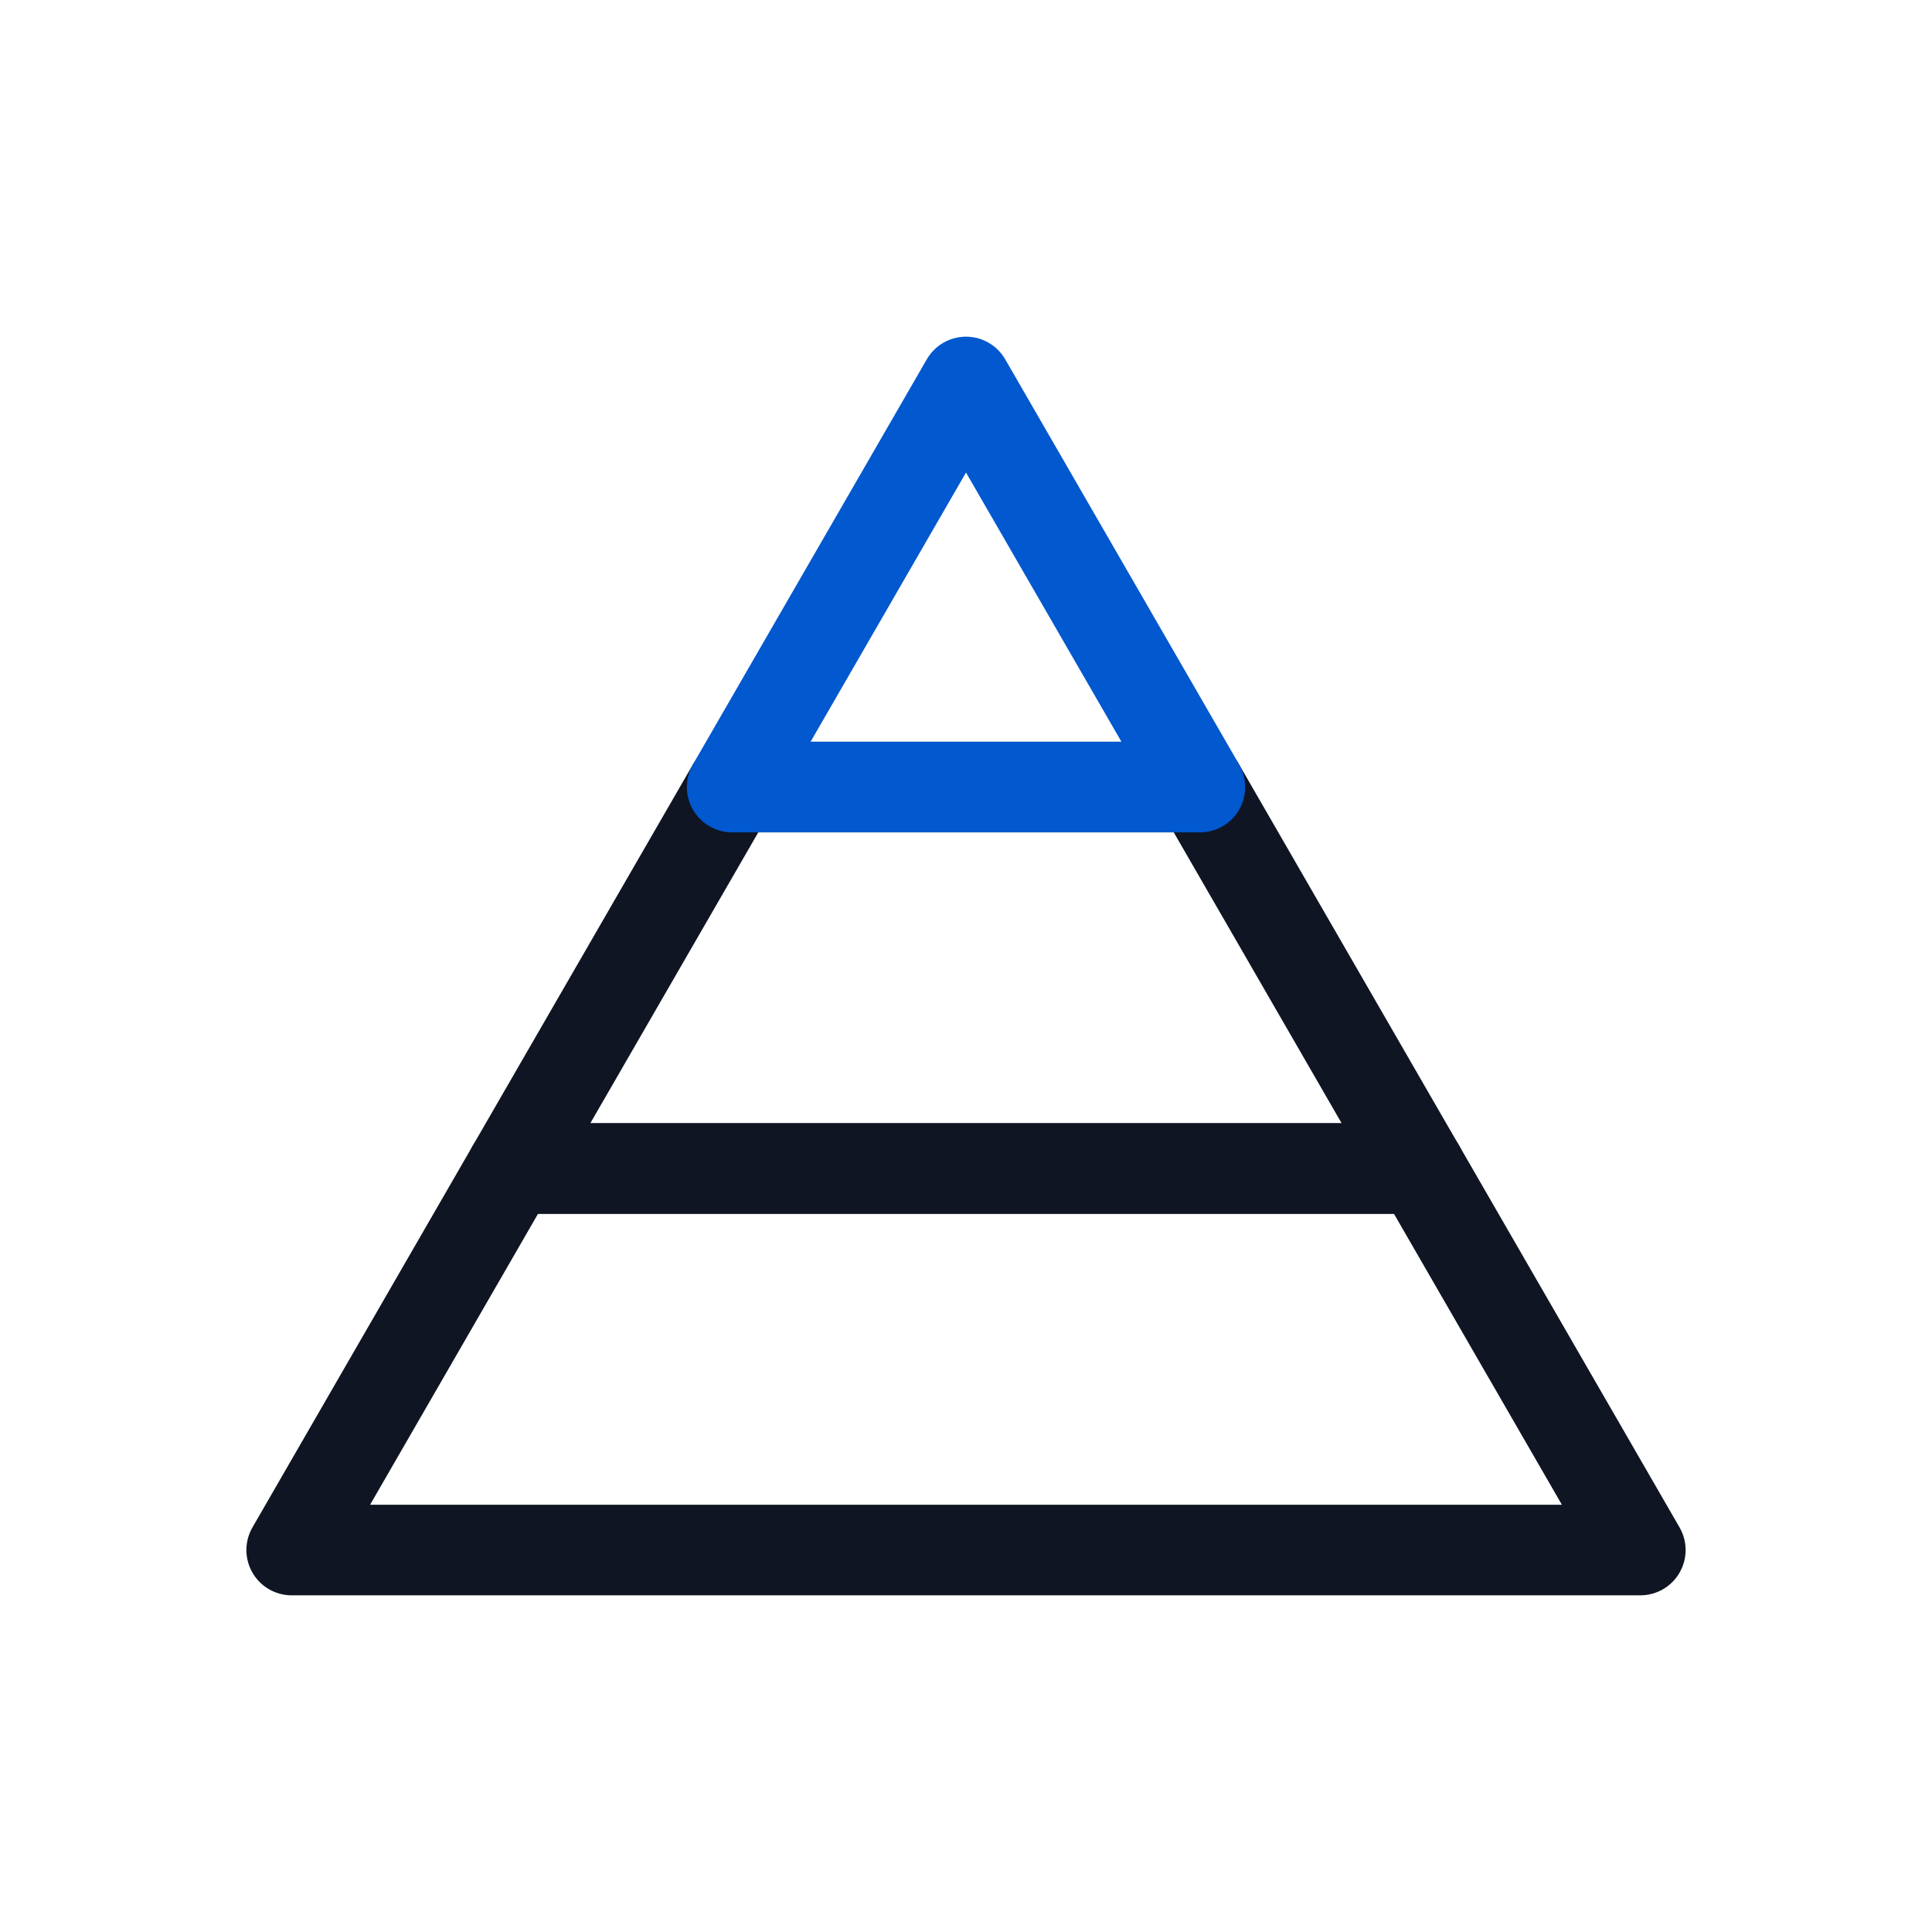
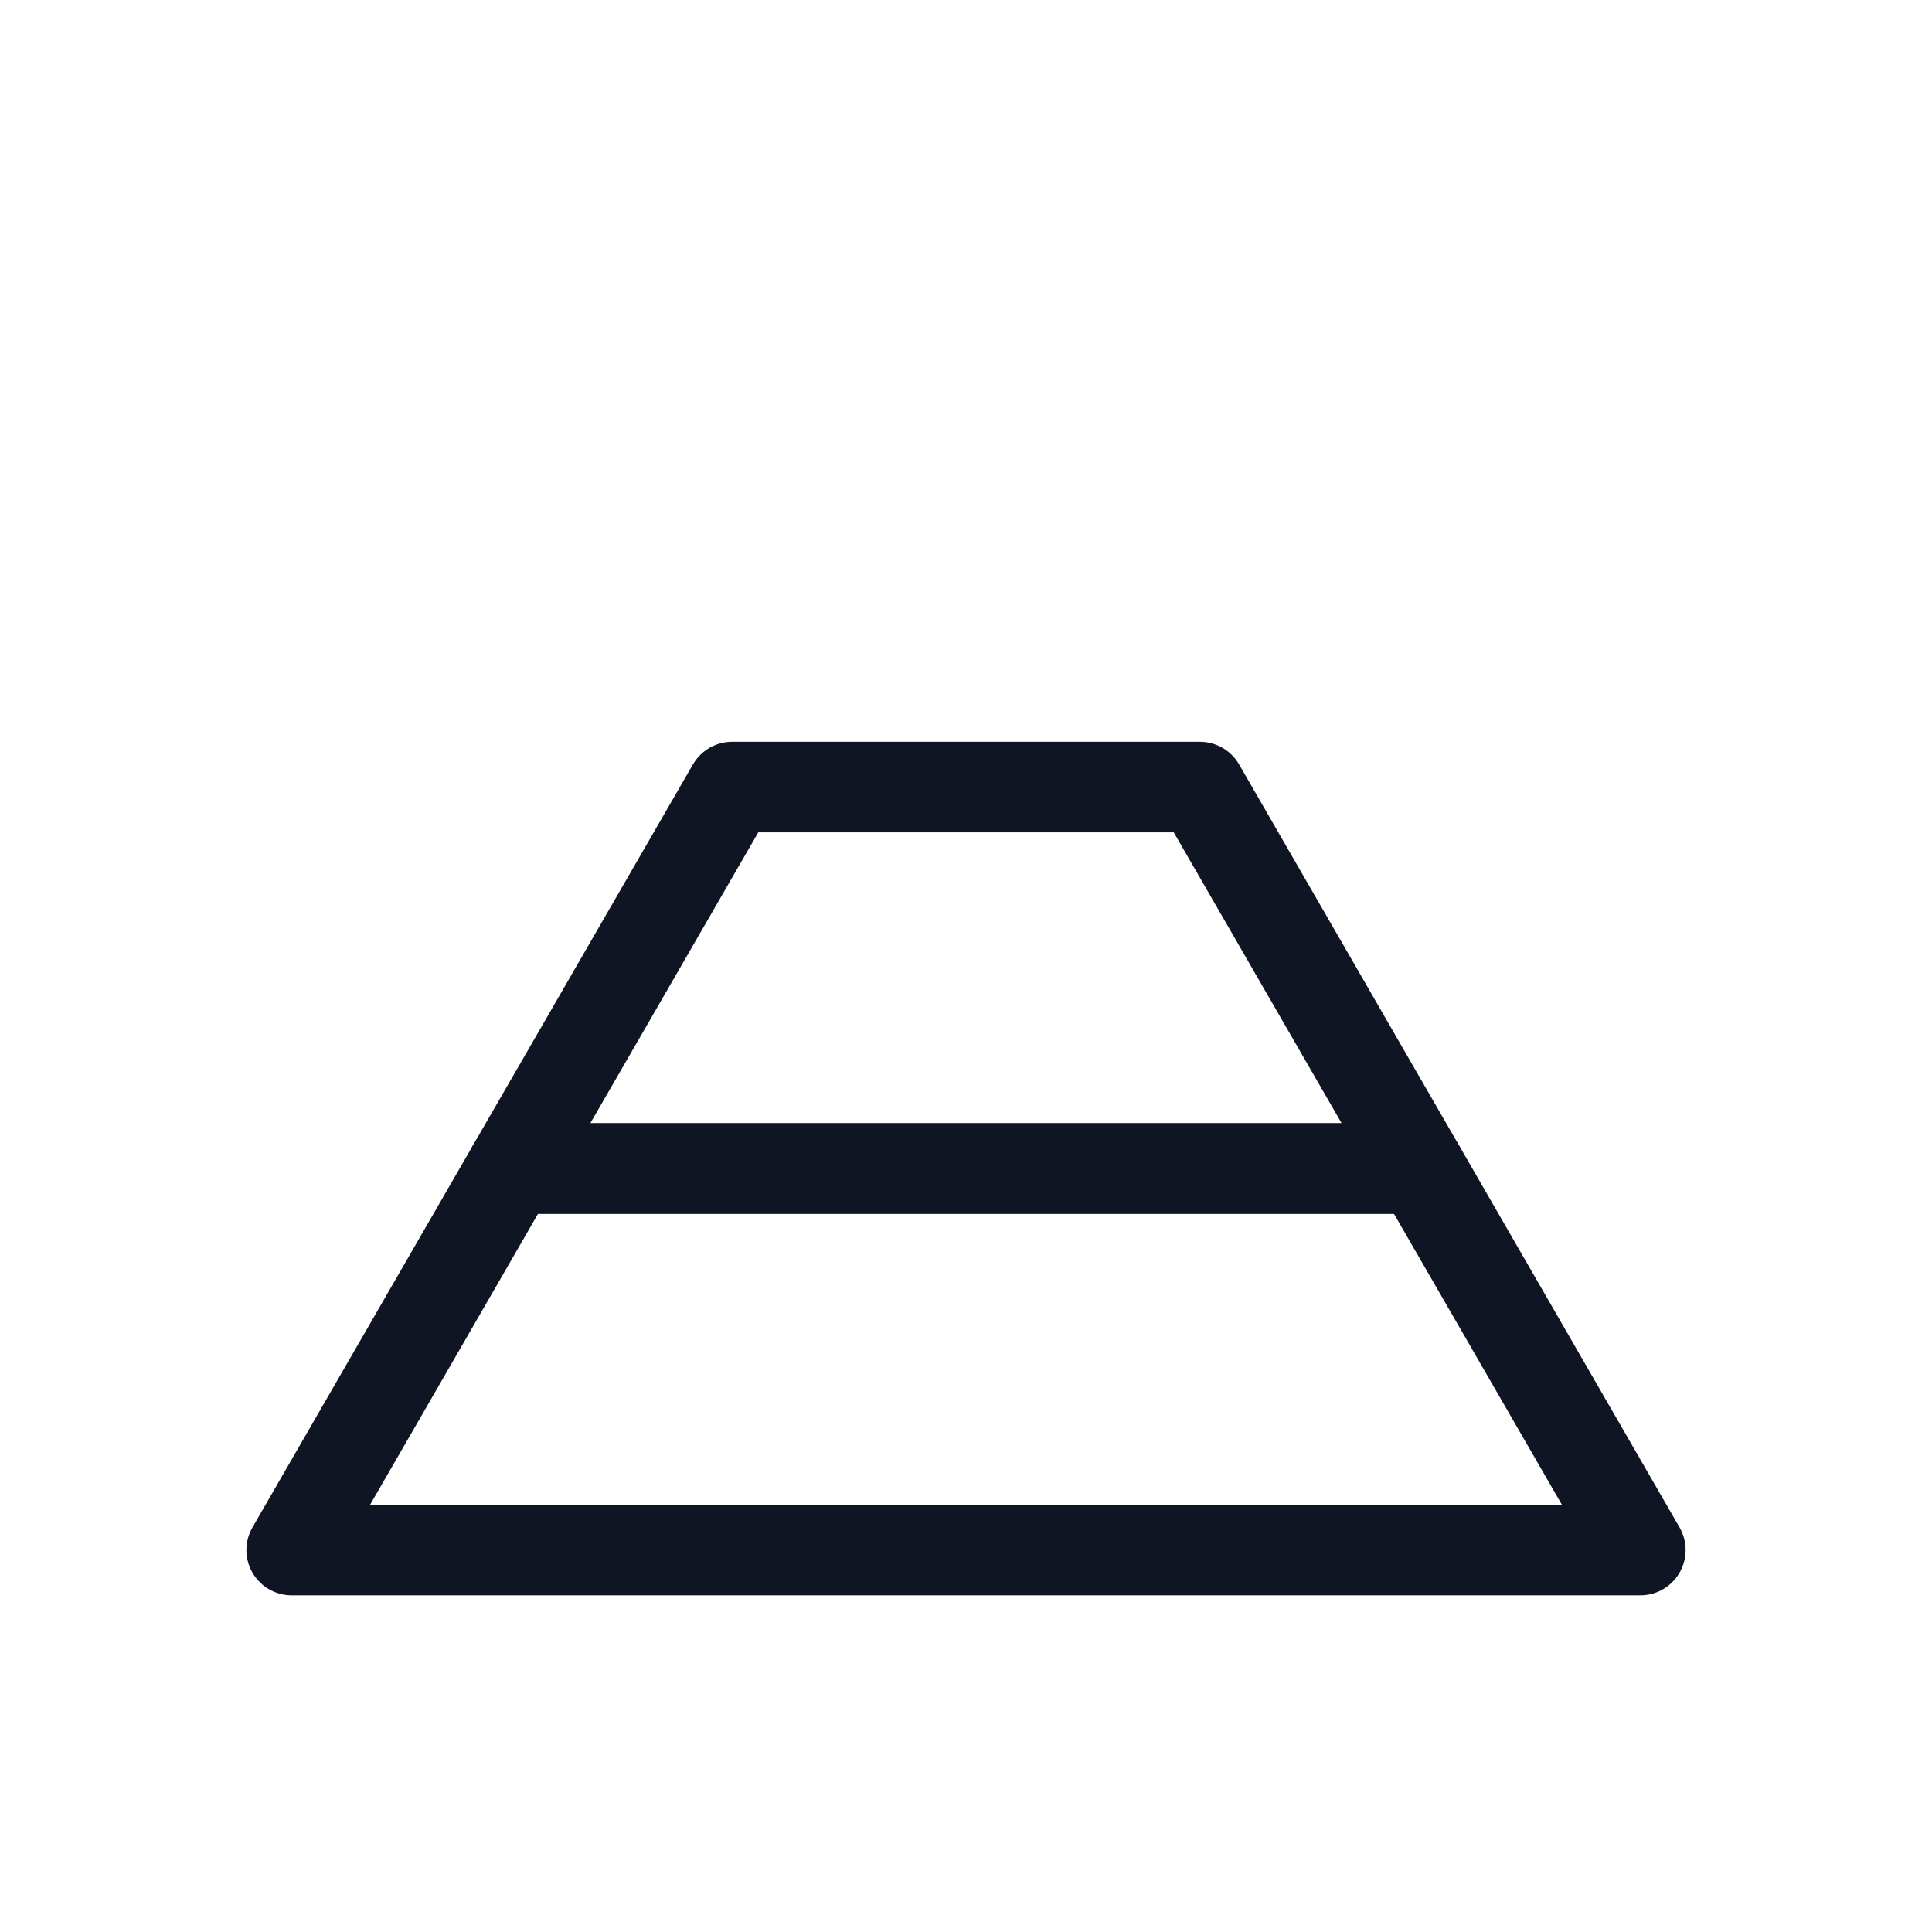
<svg xmlns="http://www.w3.org/2000/svg" version="1.1" id="Layer_5" x="0px" y="0px" width="64px" height="64px" viewBox="0 0 64 64" enable-background="new 0 0 64 64" xml:space="preserve">
  <polygon fill="none" stroke="#0F1522" stroke-width="3" stroke-linejoin="round" points="46.525,37.815 39.748,26.073   24.253,26.073 17.473,37.815 16.957,38.708 47.042,38.708 " />
-   <polygon fill="none" stroke="#0158CF" stroke-width="3" stroke-linejoin="round" points="32,12.653 24.253,26.073 39.748,26.073 " />
  <polygon fill="none" stroke="#0F1522" stroke-width="3" stroke-linejoin="round" points="47.042,38.708 16.957,38.708 9.662,51.347   54.338,51.347 " />
</svg>